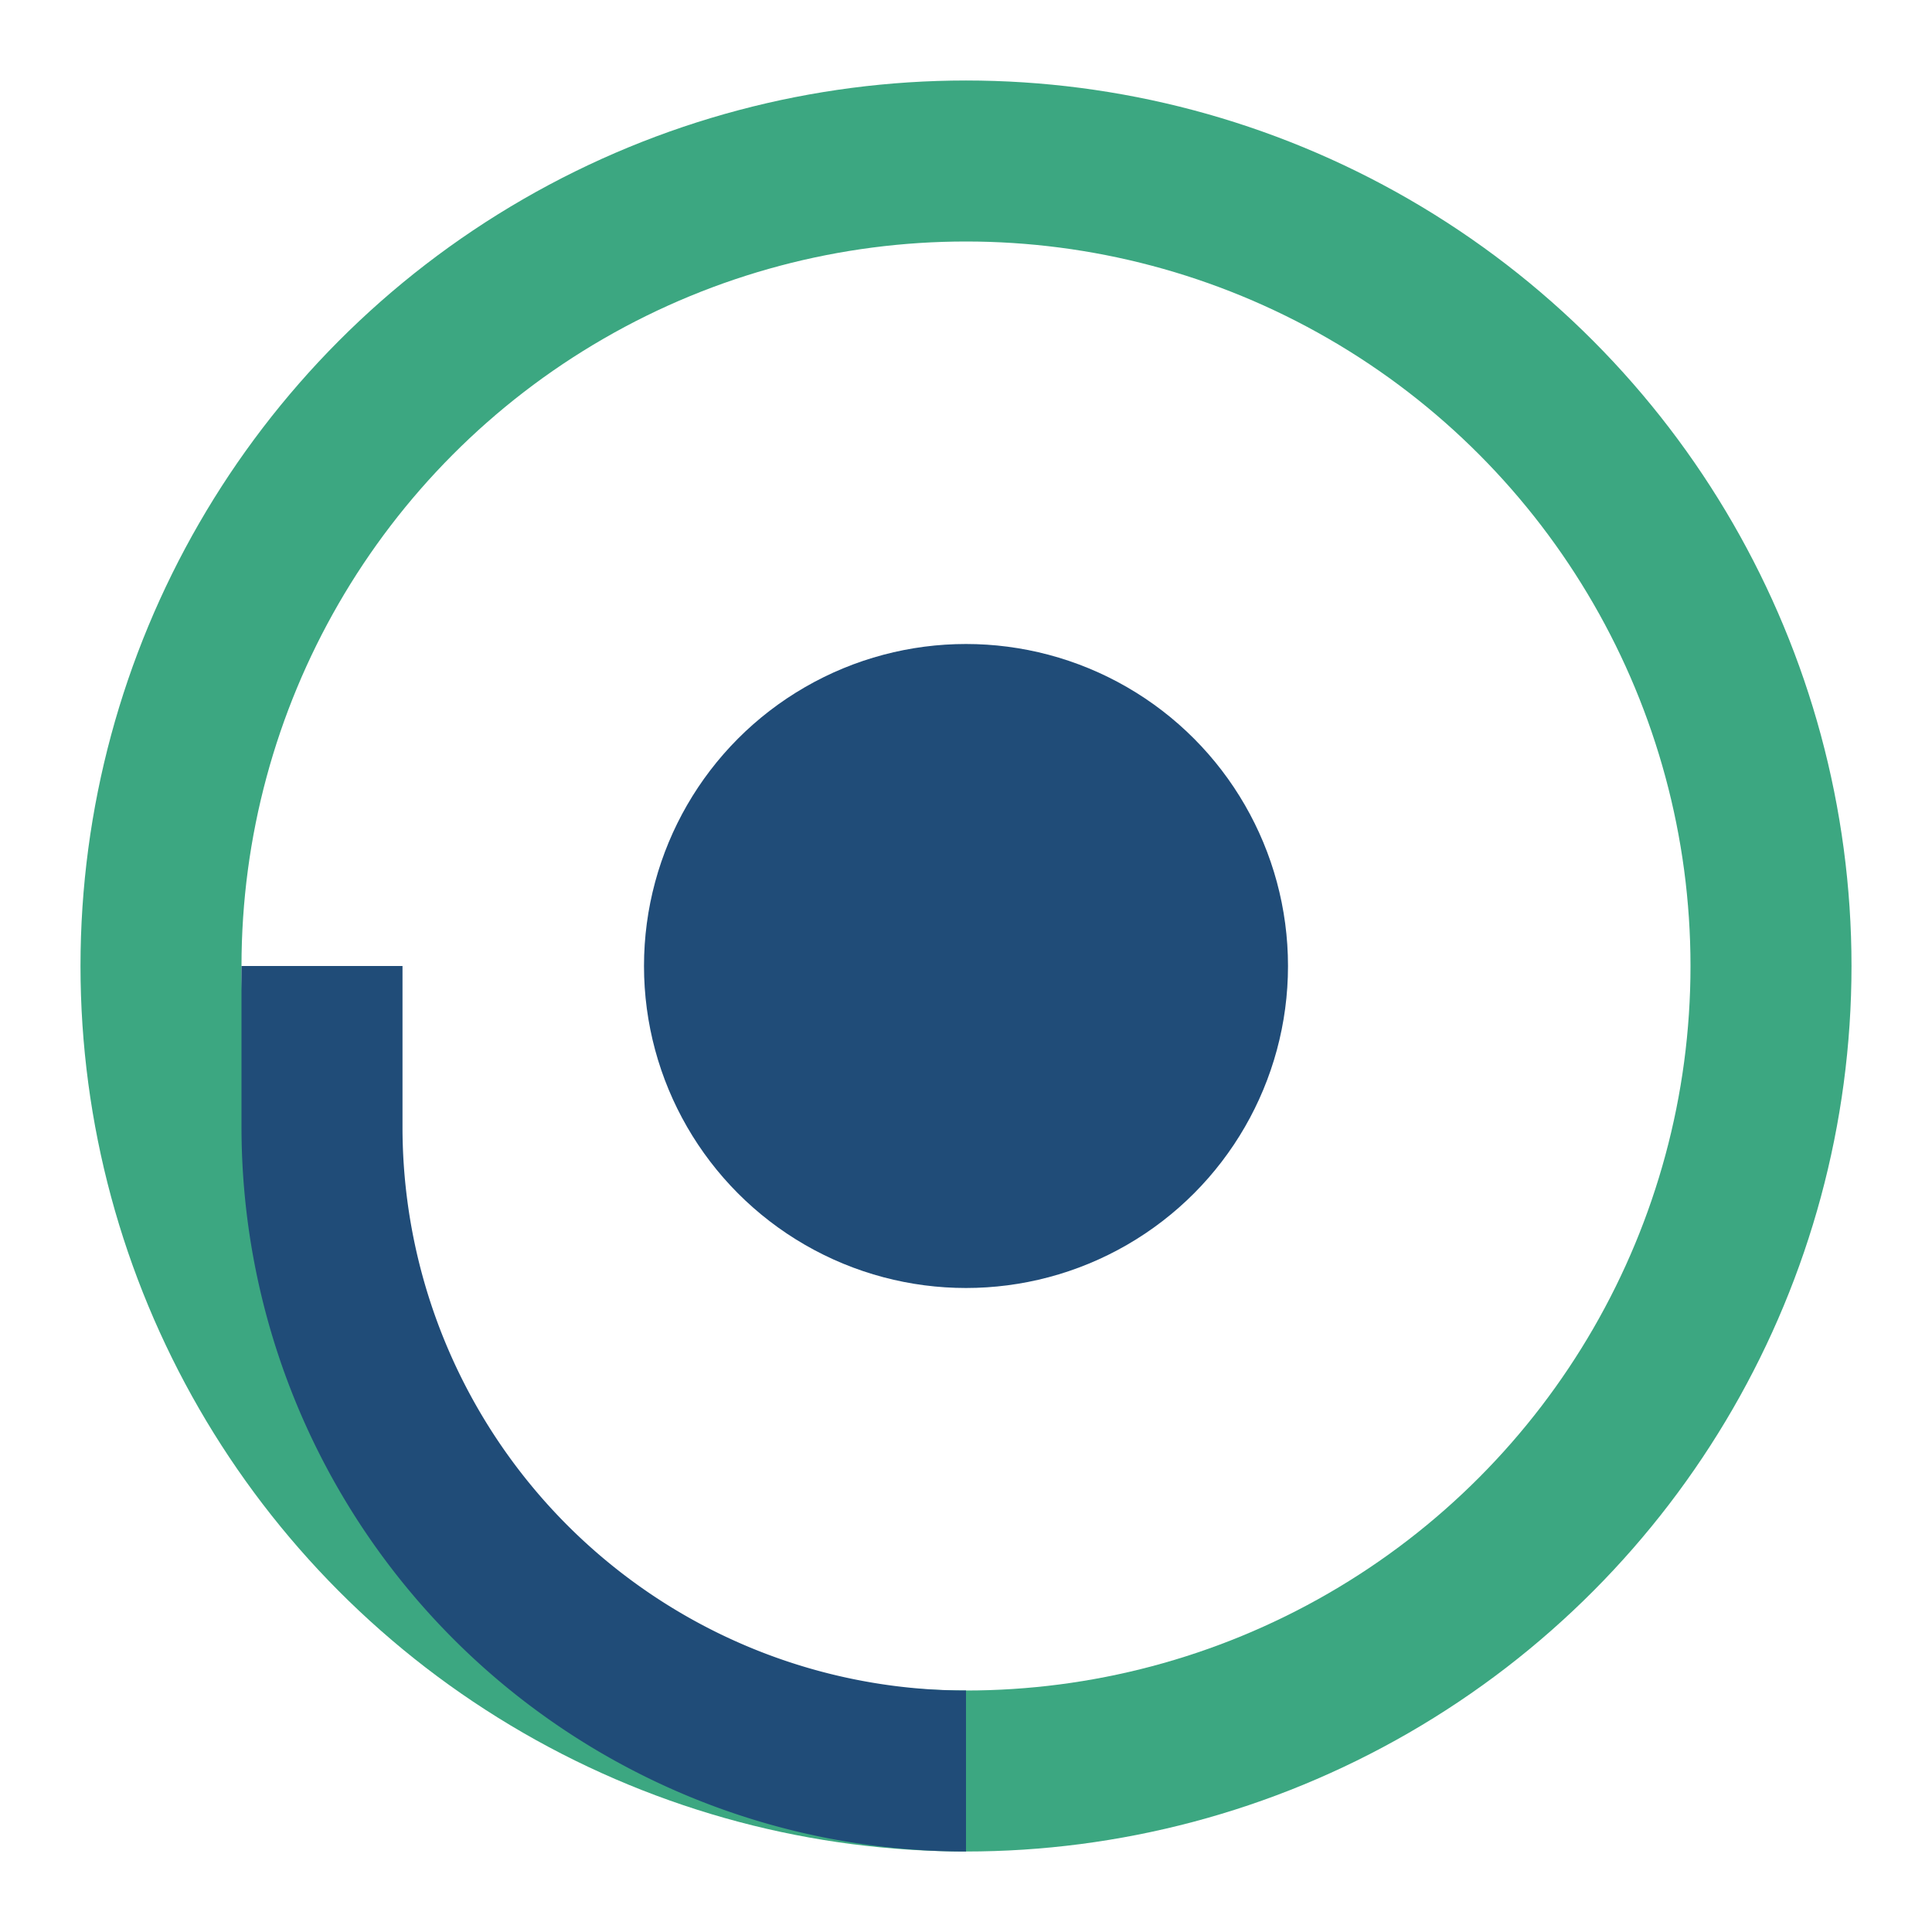
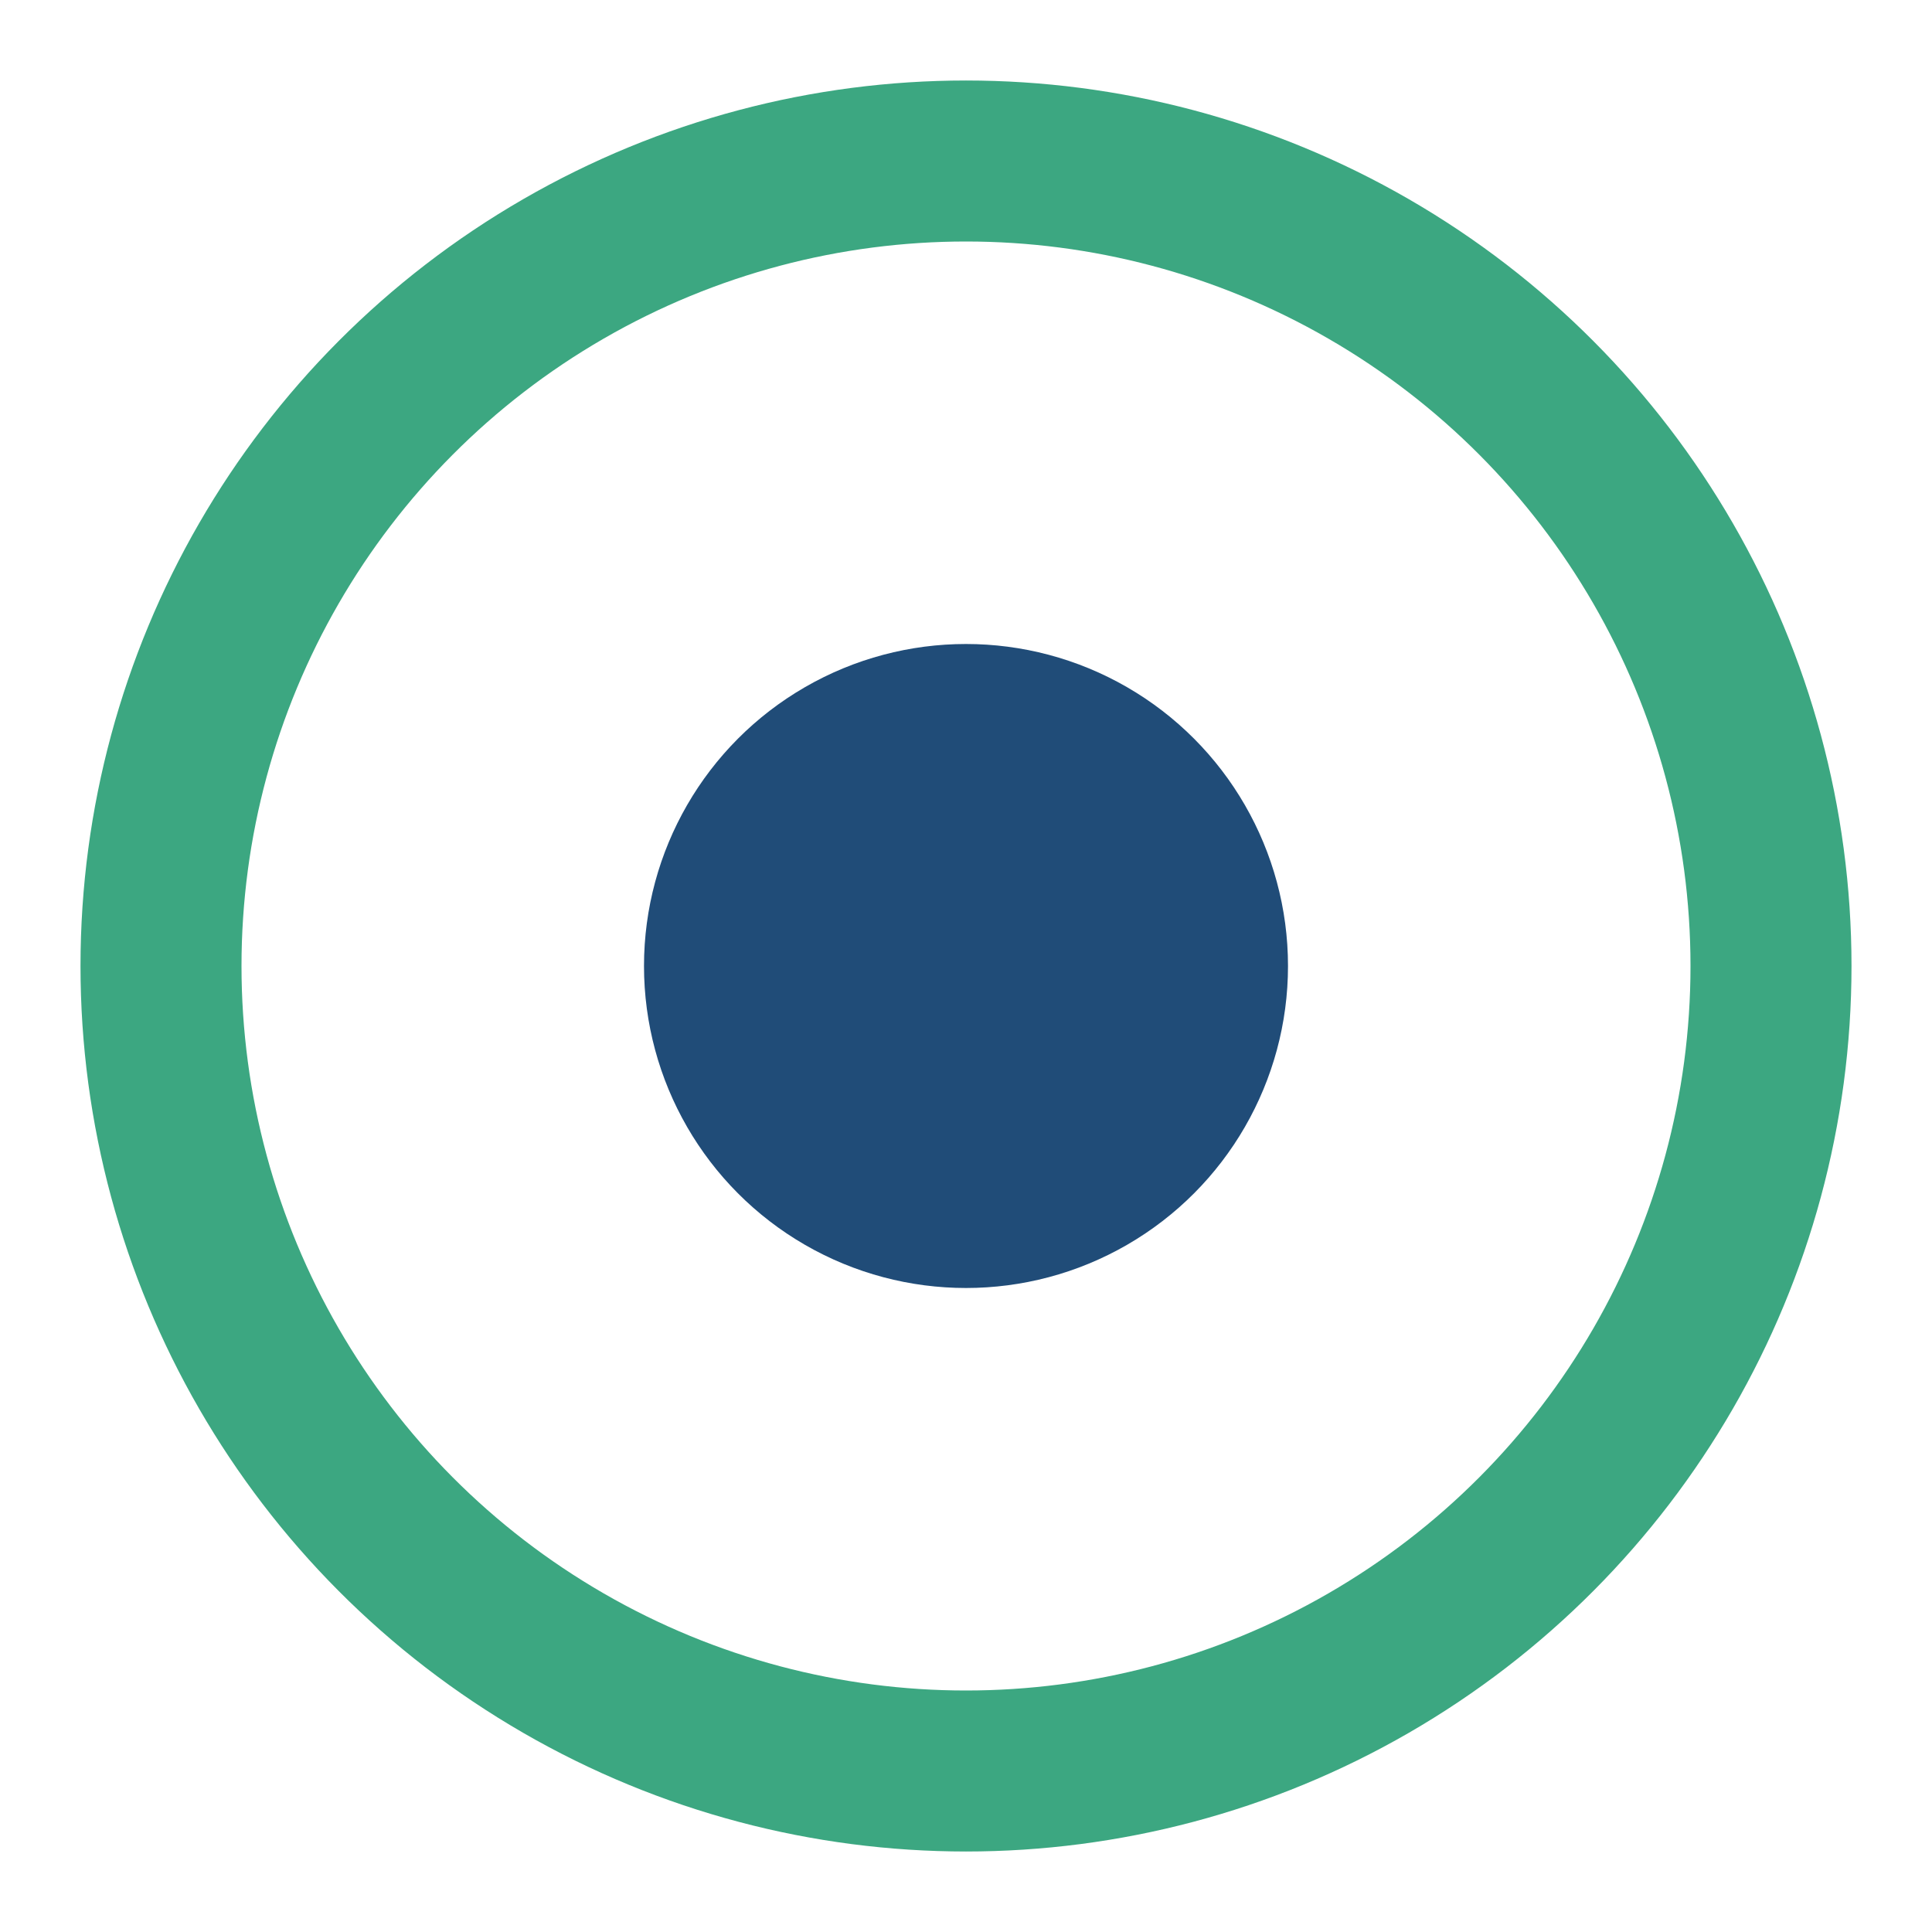
<svg xmlns="http://www.w3.org/2000/svg" width="24" height="24" viewBox="0 0 24 24">
  <circle cx="12" cy="12" r="10" fill="none" stroke="#3CA781" stroke-width="2" />
  <circle cx="12" cy="12" r="4" fill="#204C78" />
-   <path d="M4 12v2a8 8 0 008 8" stroke="#204C78" stroke-width="2" fill="none" />
</svg>